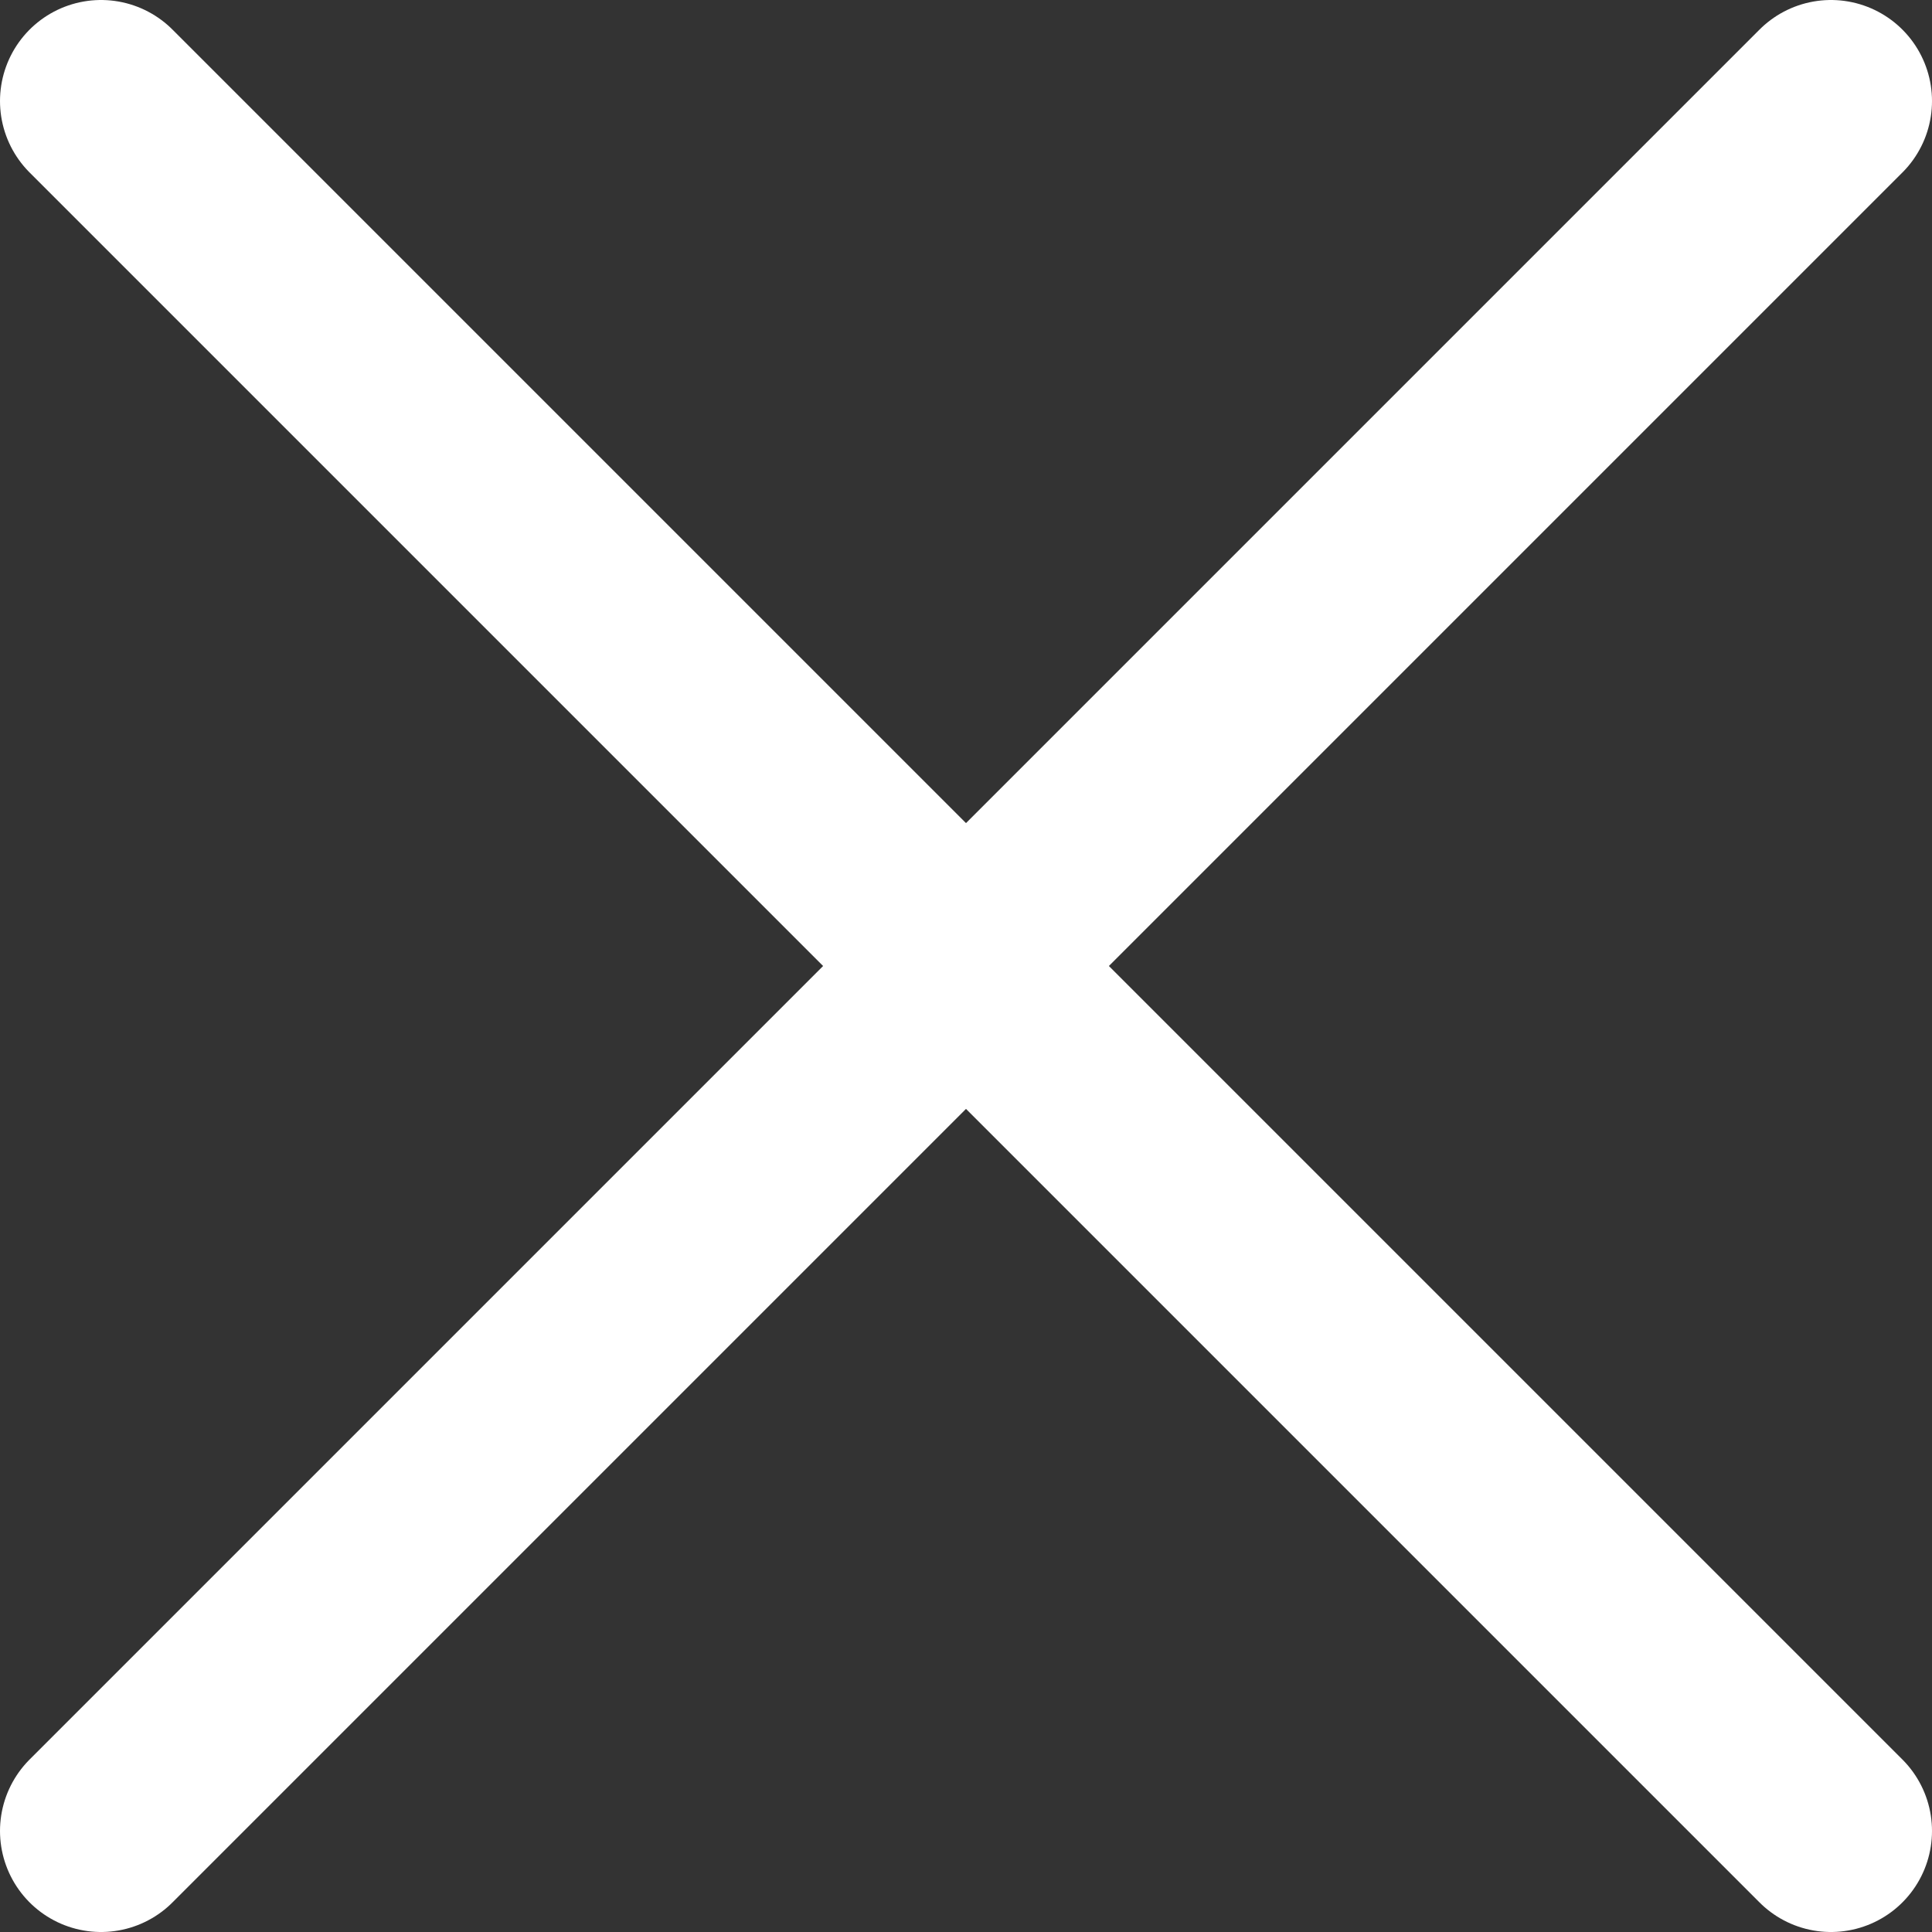
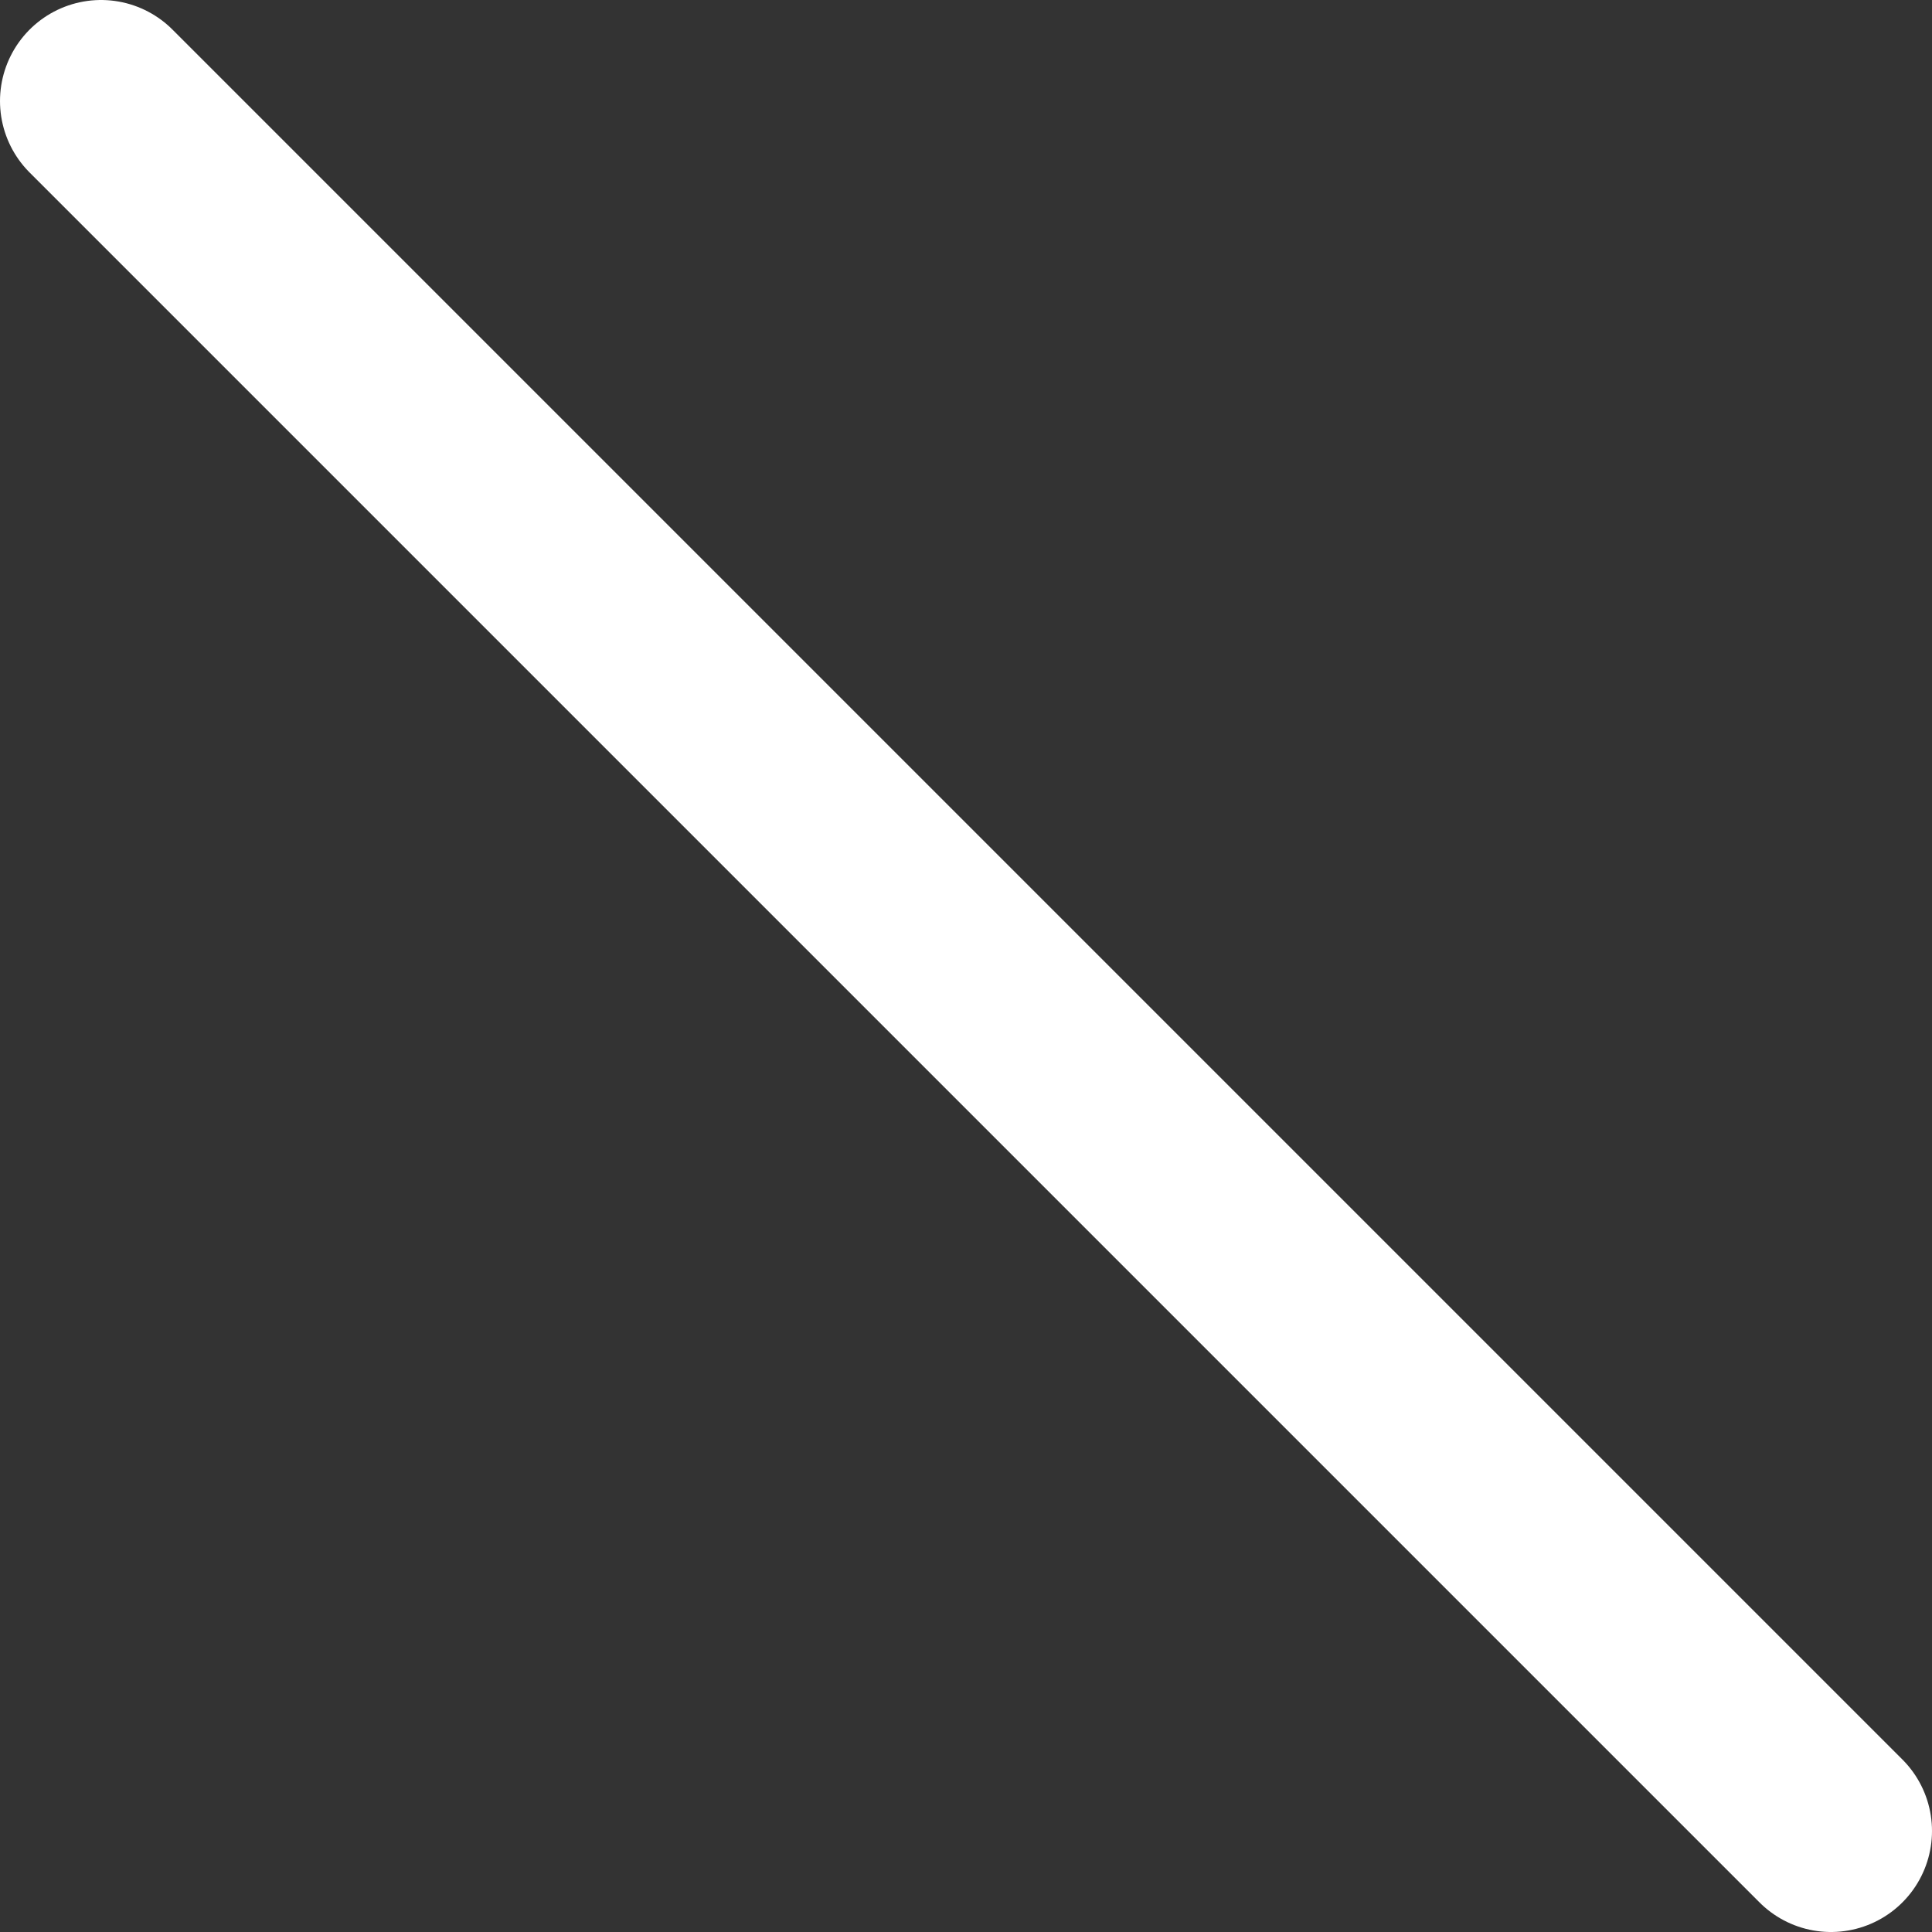
<svg xmlns="http://www.w3.org/2000/svg" id="Layer_2" viewBox="0 0 9.56 9.56">
  <rect x="0" y="0" width="9.56" height="9.56" fill="#333333" stroke="none" />
  <defs>
    <style>.cls-1{fill:none;stroke:#fff;stroke-linecap:round;stroke-linejoin:round;}</style>
  </defs>
  <g id="Layer_1-2">
    <line class="cls-1" x1=".5" y1=".5" x2="9.06" y2="9.06" />
-     <line class="cls-1" x1=".5" y1="9.06" x2="9.06" y2=".5" />
  </g>
</svg>